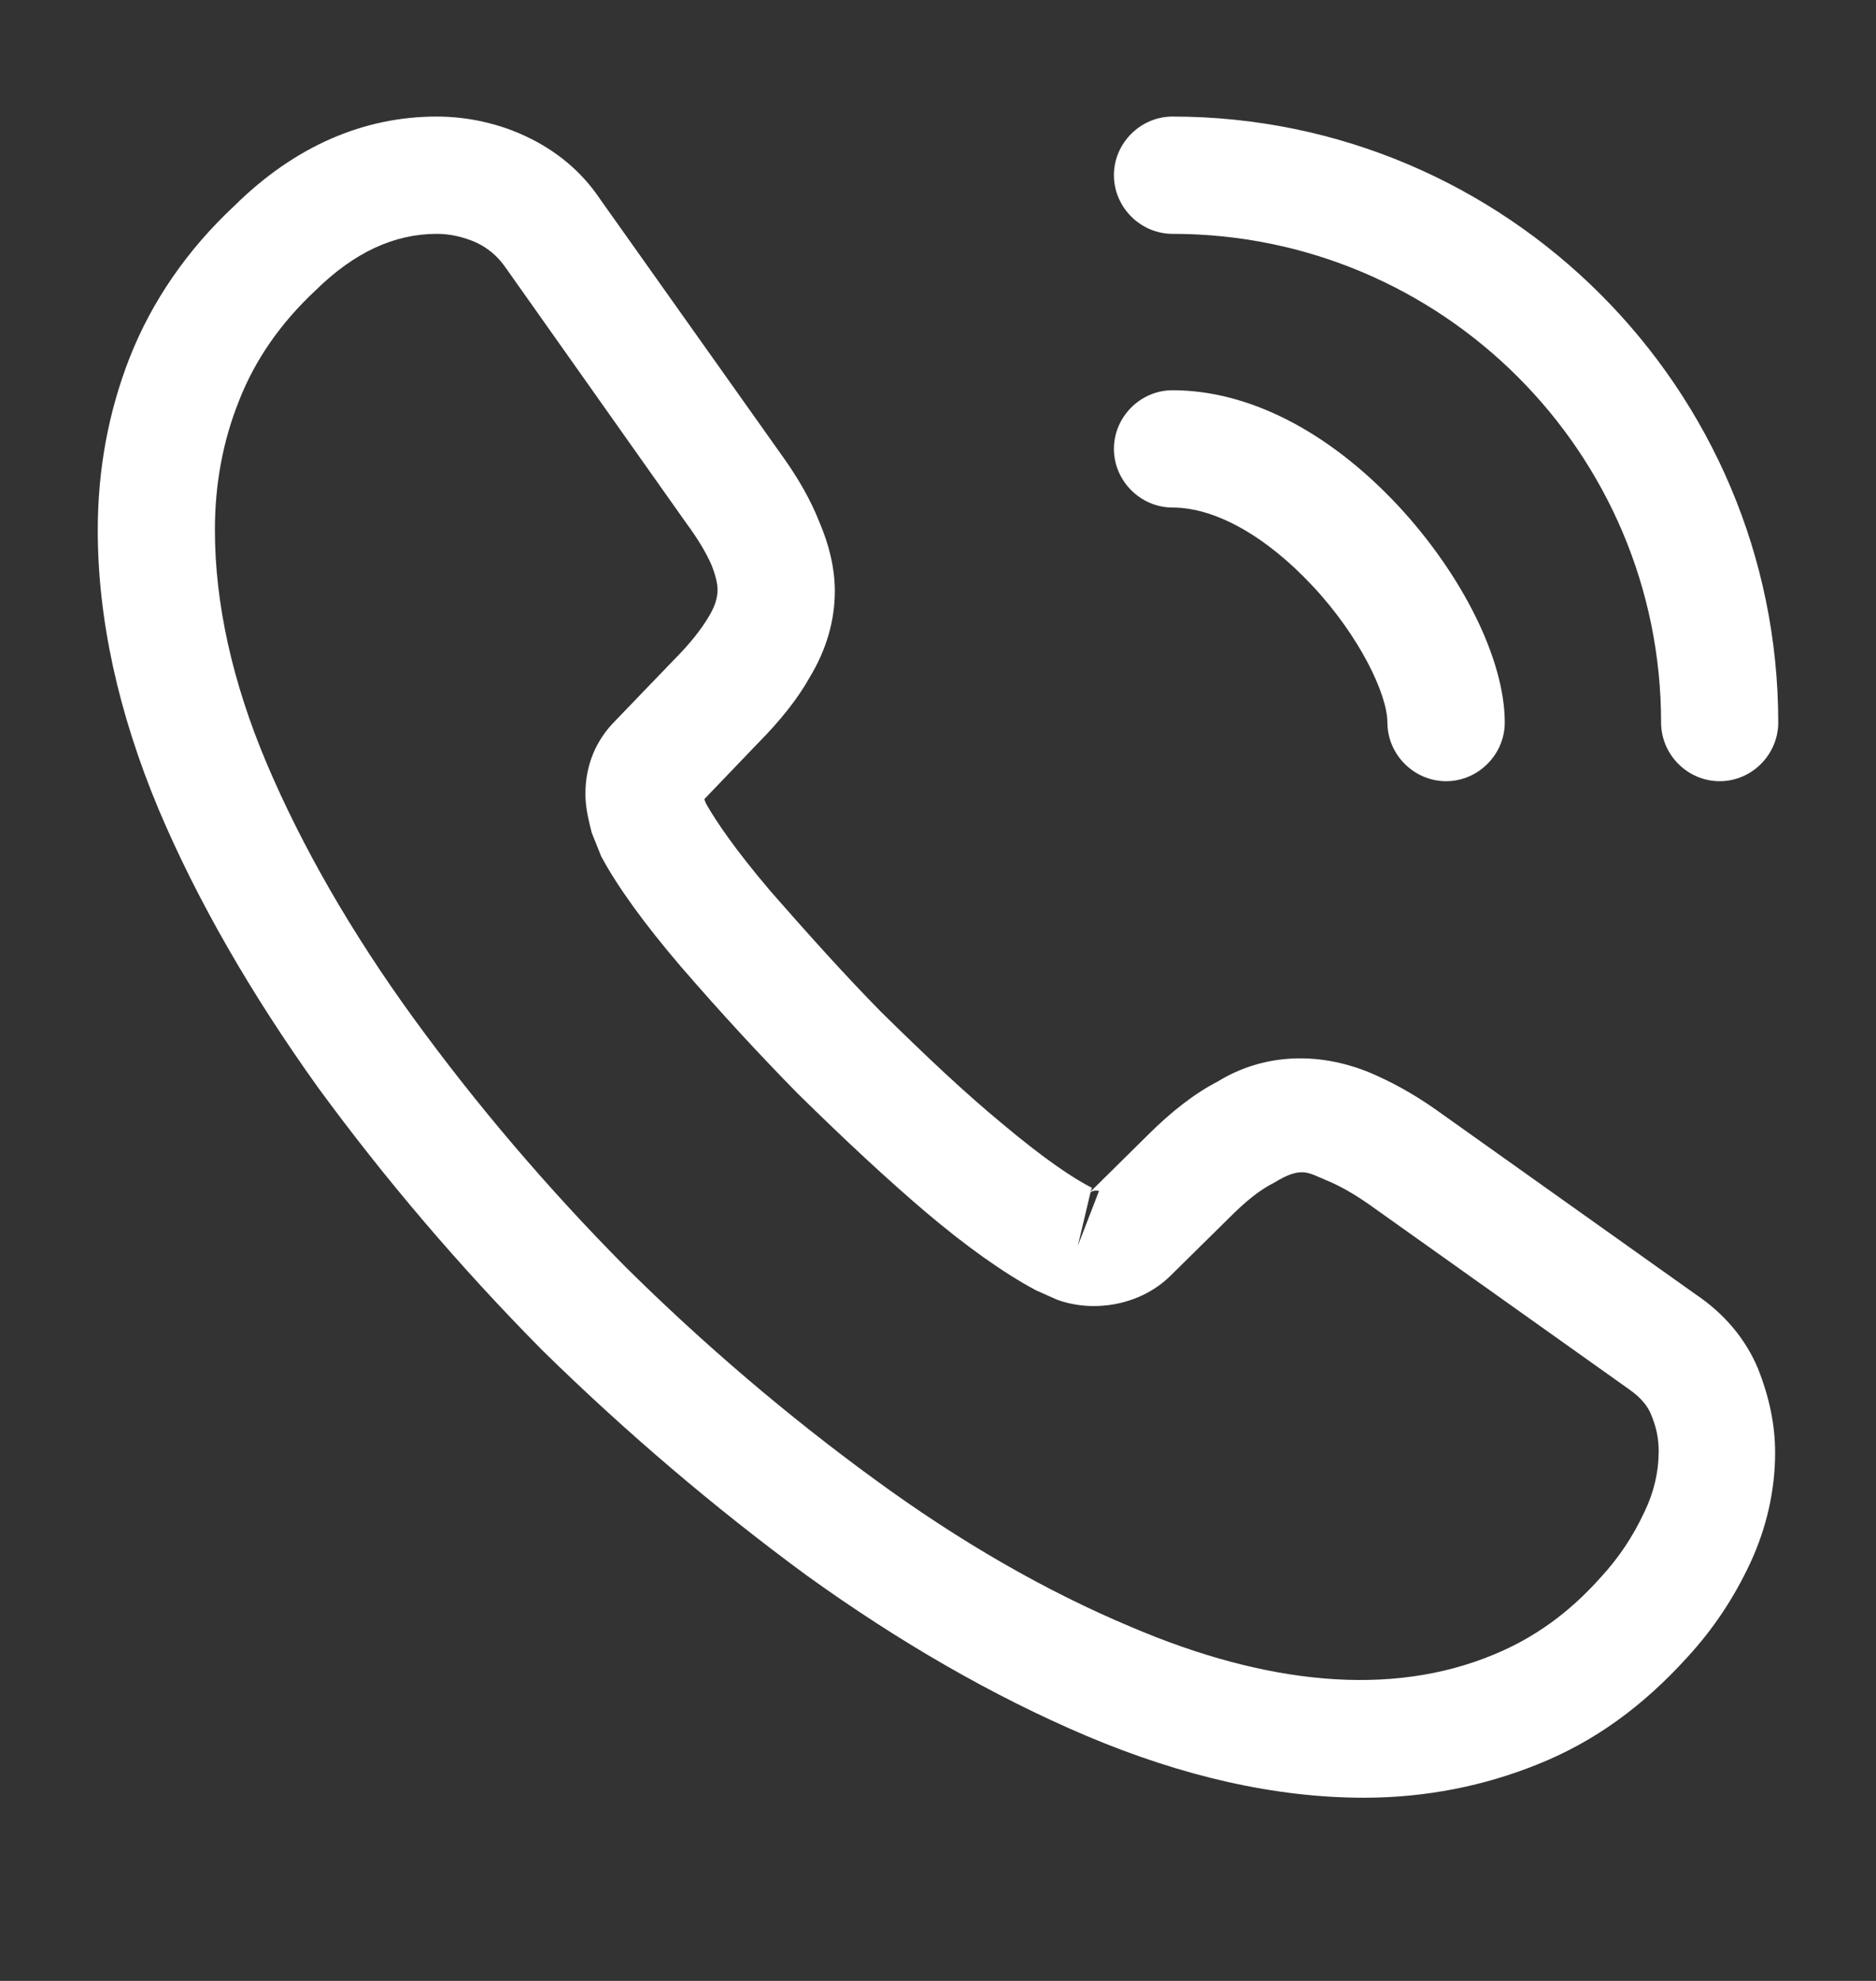
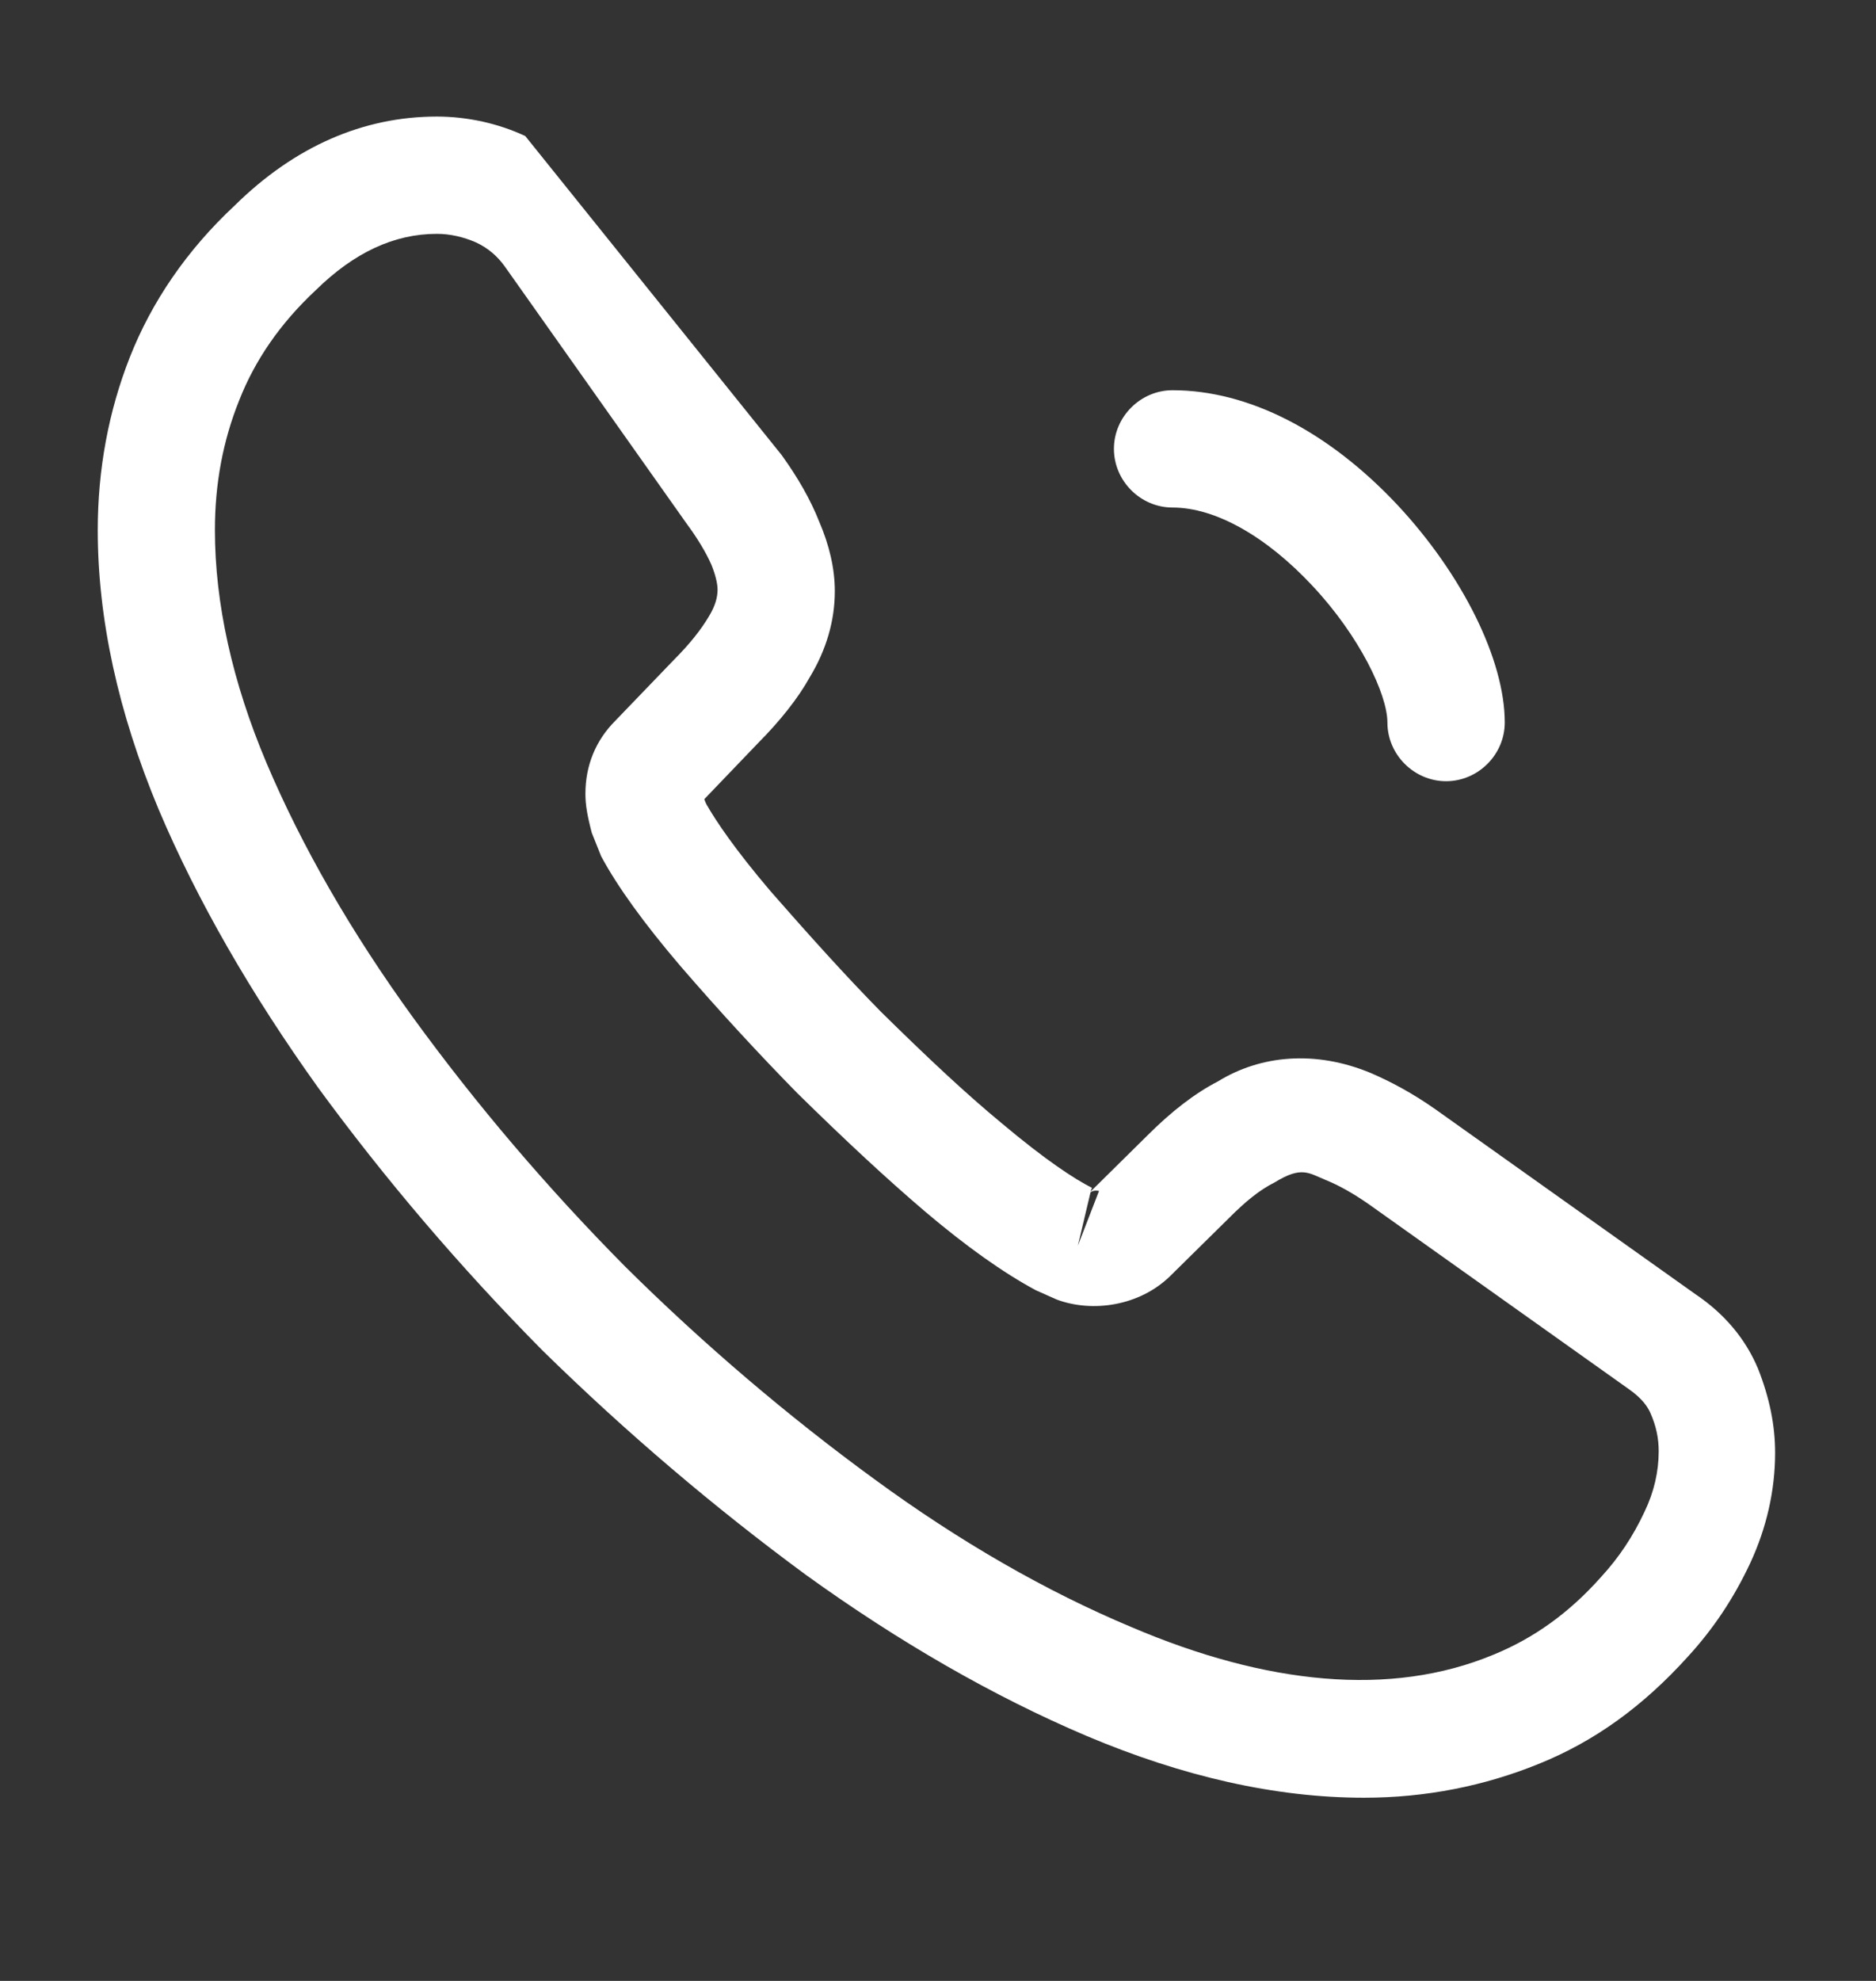
<svg xmlns="http://www.w3.org/2000/svg" width="18" height="19" viewBox="0 0 18 19" fill="none">
  <rect x="0" y="0" width="18" height="19" fill="#333333" stroke="none" />
-   <path d="M13.088 17.243C12.24 17.243 11.348 17.04 10.425 16.65C9.525 16.268 8.617 15.743 7.732 15.105C6.855 14.46 6.008 13.74 5.205 12.953C4.41 12.15 3.69 11.303 3.053 10.433C2.408 9.533 1.89 8.633 1.522 7.763C1.133 6.833 0.938 5.933 0.938 5.085C0.938 4.5 1.042 3.945 1.245 3.428C1.455 2.895 1.792 2.4 2.25 1.973C2.828 1.403 3.487 1.118 4.192 1.118C4.485 1.118 4.785 1.185 5.04 1.305C5.332 1.44 5.58 1.643 5.76 1.913L7.5 4.365C7.657 4.583 7.777 4.793 7.86 5.003C7.957 5.228 8.01 5.453 8.01 5.67C8.01 5.955 7.928 6.233 7.77 6.495C7.657 6.698 7.485 6.915 7.268 7.133L6.758 7.665C6.765 7.688 6.772 7.703 6.78 7.718C6.87 7.875 7.05 8.145 7.395 8.55C7.763 8.97 8.107 9.353 8.453 9.705C8.895 10.14 9.262 10.485 9.607 10.77C10.035 11.13 10.312 11.31 10.477 11.393L10.463 11.43L11.01 10.89C11.242 10.658 11.467 10.485 11.685 10.373C12.098 10.118 12.623 10.073 13.148 10.29C13.342 10.373 13.553 10.485 13.777 10.643L16.267 12.413C16.545 12.6 16.747 12.84 16.867 13.125C16.98 13.41 17.032 13.673 17.032 13.935C17.032 14.295 16.95 14.655 16.793 14.993C16.635 15.33 16.44 15.623 16.192 15.893C15.765 16.365 15.3 16.703 14.76 16.92C14.242 17.13 13.68 17.243 13.088 17.243ZM4.192 2.243C3.78 2.243 3.397 2.423 3.03 2.783C2.685 3.105 2.445 3.458 2.295 3.84C2.138 4.23 2.062 4.643 2.062 5.085C2.062 5.783 2.228 6.54 2.558 7.32C2.895 8.115 3.368 8.94 3.967 9.765C4.567 10.59 5.25 11.393 6 12.15C6.75 12.893 7.56 13.583 8.393 14.19C9.203 14.783 10.035 15.263 10.86 15.608C12.143 16.155 13.342 16.283 14.332 15.87C14.715 15.713 15.053 15.473 15.36 15.128C15.533 14.94 15.668 14.738 15.78 14.498C15.87 14.31 15.915 14.115 15.915 13.92C15.915 13.8 15.893 13.68 15.832 13.545C15.81 13.5 15.765 13.418 15.623 13.32L13.133 11.55C12.982 11.445 12.848 11.37 12.72 11.318C12.555 11.25 12.488 11.183 12.232 11.34C12.082 11.415 11.947 11.528 11.797 11.678L11.227 12.24C10.935 12.525 10.485 12.593 10.14 12.465L9.938 12.375C9.63 12.21 9.27 11.955 8.873 11.618C8.512 11.31 8.123 10.95 7.65 10.485C7.282 10.11 6.915 9.713 6.532 9.27C6.18 8.858 5.925 8.505 5.768 8.213L5.678 7.988C5.633 7.815 5.617 7.718 5.617 7.613C5.617 7.343 5.715 7.103 5.902 6.915L6.465 6.33C6.615 6.18 6.728 6.038 6.803 5.91C6.862 5.813 6.885 5.73 6.885 5.655C6.885 5.595 6.862 5.505 6.825 5.415C6.772 5.295 6.69 5.16 6.585 5.018L4.845 2.558C4.77 2.453 4.68 2.378 4.567 2.325C4.447 2.273 4.32 2.243 4.192 2.243ZM10.463 11.438L10.342 11.948L10.545 11.423C10.508 11.415 10.477 11.423 10.463 11.438Z" fill="white" />
+   <path d="M13.088 17.243C12.24 17.243 11.348 17.04 10.425 16.65C9.525 16.268 8.617 15.743 7.732 15.105C6.855 14.46 6.008 13.74 5.205 12.953C4.41 12.15 3.69 11.303 3.053 10.433C2.408 9.533 1.89 8.633 1.522 7.763C1.133 6.833 0.938 5.933 0.938 5.085C0.938 4.5 1.042 3.945 1.245 3.428C1.455 2.895 1.792 2.4 2.25 1.973C2.828 1.403 3.487 1.118 4.192 1.118C4.485 1.118 4.785 1.185 5.04 1.305L7.5 4.365C7.657 4.583 7.777 4.793 7.86 5.003C7.957 5.228 8.01 5.453 8.01 5.67C8.01 5.955 7.928 6.233 7.77 6.495C7.657 6.698 7.485 6.915 7.268 7.133L6.758 7.665C6.765 7.688 6.772 7.703 6.78 7.718C6.87 7.875 7.05 8.145 7.395 8.55C7.763 8.97 8.107 9.353 8.453 9.705C8.895 10.14 9.262 10.485 9.607 10.77C10.035 11.13 10.312 11.31 10.477 11.393L10.463 11.43L11.01 10.89C11.242 10.658 11.467 10.485 11.685 10.373C12.098 10.118 12.623 10.073 13.148 10.29C13.342 10.373 13.553 10.485 13.777 10.643L16.267 12.413C16.545 12.6 16.747 12.84 16.867 13.125C16.98 13.41 17.032 13.673 17.032 13.935C17.032 14.295 16.95 14.655 16.793 14.993C16.635 15.33 16.44 15.623 16.192 15.893C15.765 16.365 15.3 16.703 14.76 16.92C14.242 17.13 13.68 17.243 13.088 17.243ZM4.192 2.243C3.78 2.243 3.397 2.423 3.03 2.783C2.685 3.105 2.445 3.458 2.295 3.84C2.138 4.23 2.062 4.643 2.062 5.085C2.062 5.783 2.228 6.54 2.558 7.32C2.895 8.115 3.368 8.94 3.967 9.765C4.567 10.59 5.25 11.393 6 12.15C6.75 12.893 7.56 13.583 8.393 14.19C9.203 14.783 10.035 15.263 10.86 15.608C12.143 16.155 13.342 16.283 14.332 15.87C14.715 15.713 15.053 15.473 15.36 15.128C15.533 14.94 15.668 14.738 15.78 14.498C15.87 14.31 15.915 14.115 15.915 13.92C15.915 13.8 15.893 13.68 15.832 13.545C15.81 13.5 15.765 13.418 15.623 13.32L13.133 11.55C12.982 11.445 12.848 11.37 12.72 11.318C12.555 11.25 12.488 11.183 12.232 11.34C12.082 11.415 11.947 11.528 11.797 11.678L11.227 12.24C10.935 12.525 10.485 12.593 10.14 12.465L9.938 12.375C9.63 12.21 9.27 11.955 8.873 11.618C8.512 11.31 8.123 10.95 7.65 10.485C7.282 10.11 6.915 9.713 6.532 9.27C6.18 8.858 5.925 8.505 5.768 8.213L5.678 7.988C5.633 7.815 5.617 7.718 5.617 7.613C5.617 7.343 5.715 7.103 5.902 6.915L6.465 6.33C6.615 6.18 6.728 6.038 6.803 5.91C6.862 5.813 6.885 5.73 6.885 5.655C6.885 5.595 6.862 5.505 6.825 5.415C6.772 5.295 6.69 5.16 6.585 5.018L4.845 2.558C4.77 2.453 4.68 2.378 4.567 2.325C4.447 2.273 4.32 2.243 4.192 2.243ZM10.463 11.438L10.342 11.948L10.545 11.423C10.508 11.415 10.477 11.423 10.463 11.438Z" fill="white" />
  <path d="M13.875 7.493C13.568 7.493 13.312 7.238 13.312 6.93C13.312 6.66 13.043 6.098 12.592 5.618C12.15 5.145 11.662 4.868 11.25 4.868C10.943 4.868 10.688 4.613 10.688 4.305C10.688 3.998 10.943 3.743 11.25 3.743C11.977 3.743 12.742 4.133 13.41 4.845C14.033 5.513 14.438 6.33 14.438 6.93C14.438 7.238 14.182 7.493 13.875 7.493Z" fill="white" />
-   <path d="M16.5 7.493C16.192 7.493 15.938 7.238 15.938 6.93C15.938 4.343 13.838 2.243 11.25 2.243C10.943 2.243 10.688 1.988 10.688 1.68C10.688 1.373 10.943 1.118 11.25 1.118C14.453 1.118 17.062 3.728 17.062 6.93C17.062 7.238 16.808 7.493 16.5 7.493Z" fill="white" />
</svg>